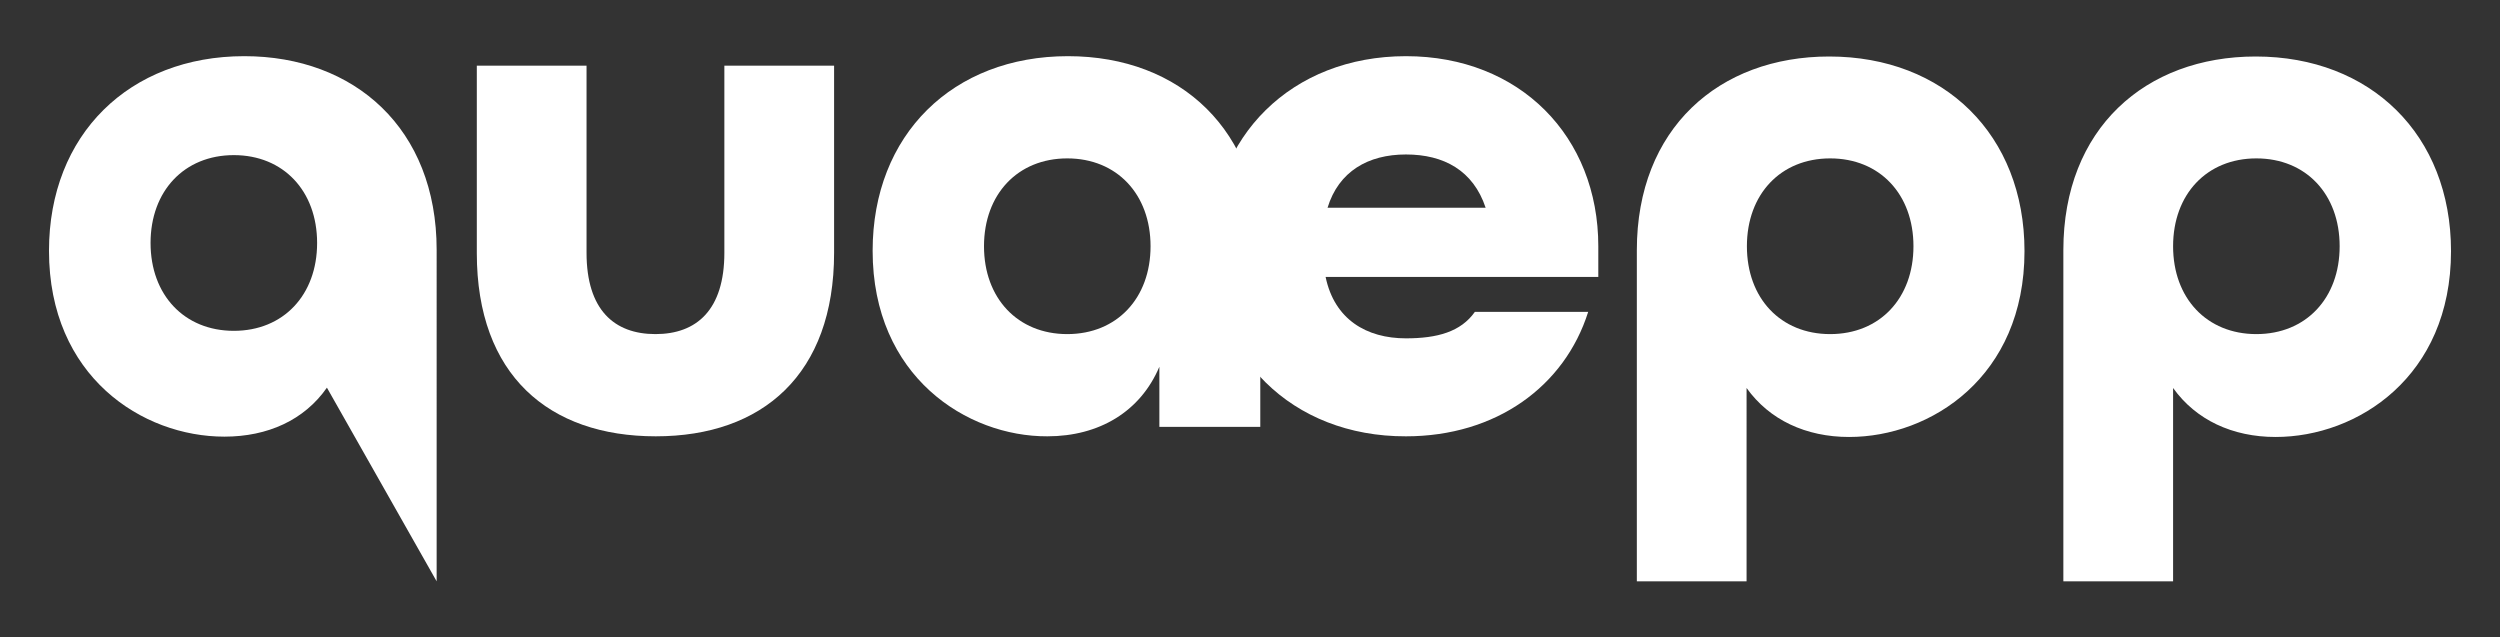
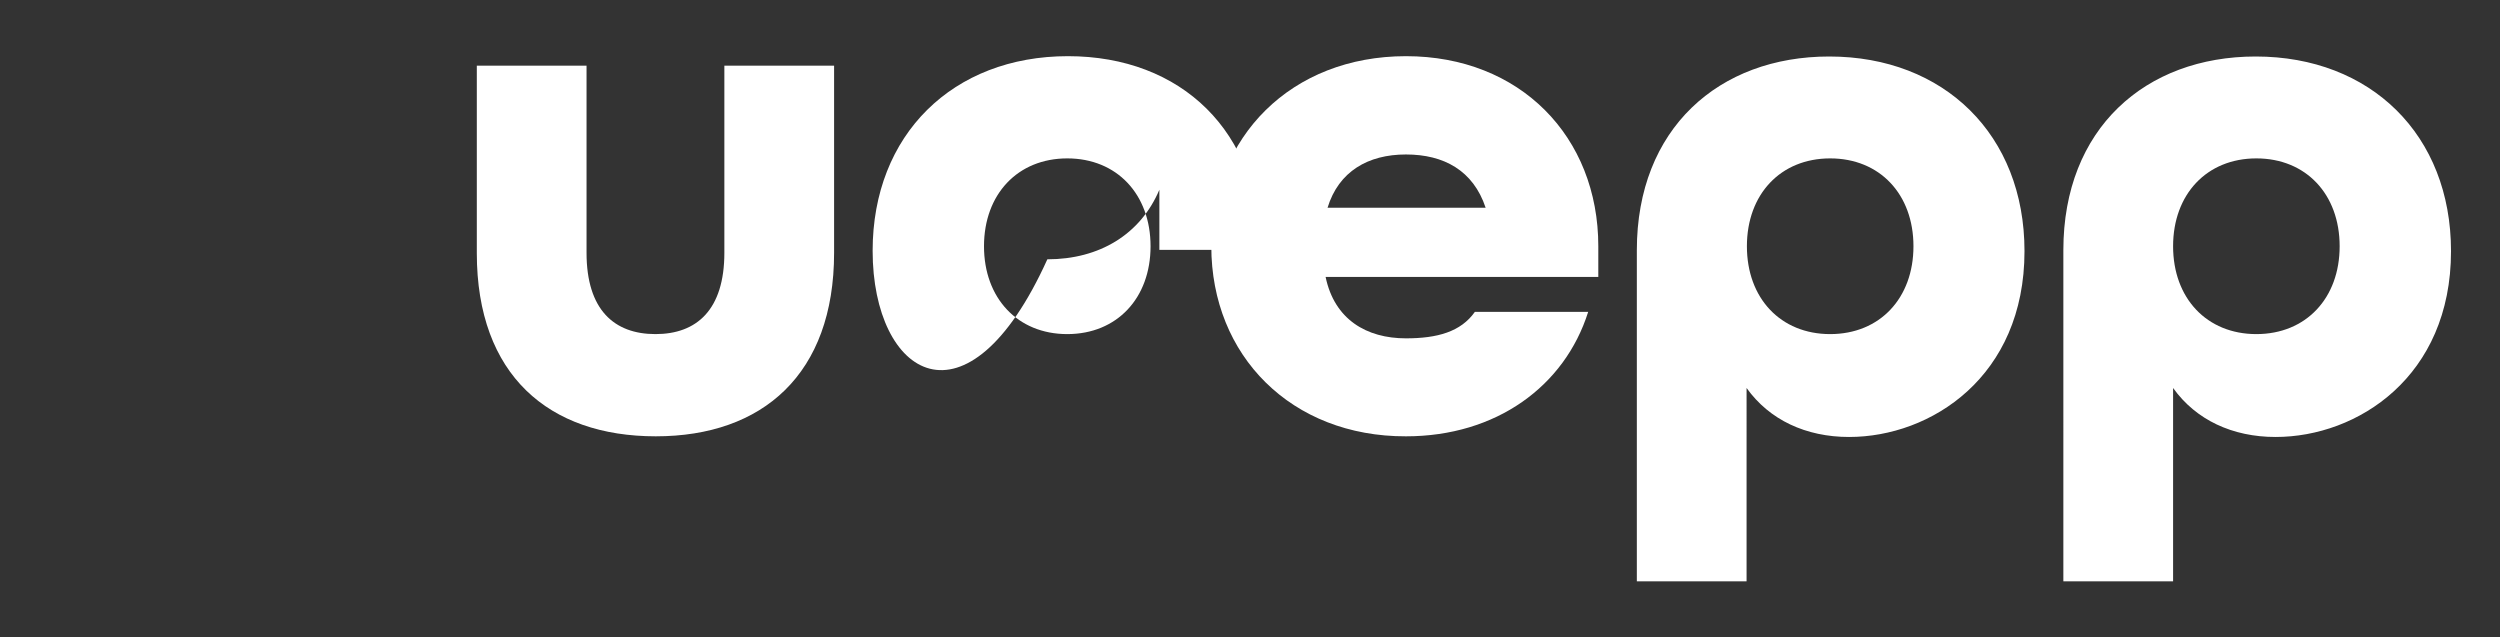
<svg xmlns="http://www.w3.org/2000/svg" version="1.2" baseProfile="tiny" id="Ebene_1" x="0px" y="0px" viewBox="0 0 765.5 195.2" overflow="visible" xml:space="preserve">
  <rect x="0" y="0" width="765.5" height="195.2" fill="#333333" stroke="none" />
  <g>
-     <path fill="#FFFFFF" d="M133.7,178l-33.6-59.3c-6.9,9.9-18.1,15-31.4,15c-25.1,0-53.7-18.4-53.7-56.9c0-35.6,24.6-59.6,59.8-59.6   c33.8,0,58.9,22.2,58.9,59.3V178L133.7,178z M97.1,74.4c0-15.9-10.3-26.9-25.5-26.9s-25.5,11-25.5,26.9s10.3,26.9,25.5,26.9   S97.1,90.3,97.1,74.4z" />
    <path fill="#FFFFFF" d="M146,77.5V20.1h33.6v57.3c0,17.5,8.5,24.9,21.1,24.9s21.1-7.4,21.1-24.9V20.1h33.6v57.3   c0,37.2-21.9,56.2-54.6,56.2S146,114.9,146,77.5z" />
-     <path fill="#FFFFFF" d="M267.2,76.8c0-35.6,24.6-59.6,59.8-59.6c34.7,0,58.9,23.1,58.9,59.3v54.2H355v-18.4   c-5.8,13.7-18.4,21.3-34.3,21.3C296.1,133.7,267.2,115.3,267.2,76.8z M352.3,75.4c0-15.9-10.3-26.9-25.5-26.9   c-15.2,0-25.5,11-25.5,26.9s10.3,26.9,25.5,26.9C342,102.3,352.3,91.3,352.3,75.4z" />
+     <path fill="#FFFFFF" d="M267.2,76.8c0-35.6,24.6-59.6,59.8-59.6c34.7,0,58.9,23.1,58.9,59.3H355v-18.4   c-5.8,13.7-18.4,21.3-34.3,21.3C296.1,133.7,267.2,115.3,267.2,76.8z M352.3,75.4c0-15.9-10.3-26.9-25.5-26.9   c-15.2,0-25.5,11-25.5,26.9s10.3,26.9,25.5,26.9C342,102.3,352.3,91.3,352.3,75.4z" />
    <path fill="#FFFFFF" d="M370.9,75.4c0-33.6,24.6-58.2,59.6-58.2c34.9,0,58.9,24.6,58.9,58.2v9.4h-83.5c2.7,13,12.5,18.8,24.6,18.8   c9.6,0,16.8-2,21.1-8.1h34.7c-7.2,22.8-28.2,38.1-55.8,38.1C395.5,133.7,370.9,109,370.9,75.4z M454.9,63.6   c-3.8-11.4-12.8-16.3-24.4-16.3s-20.6,5.2-24,16.3H454.9z" />
    <path fill="#FFFFFF" d="M501.2,76.6c0-37.2,25.1-59.3,58.9-59.3c35.2,0,59.8,24,59.8,59.6c0,38.5-28.7,56.9-53.7,56.9   c-13.2,0-24.4-5.2-31.4-15V178h-33.6V76.6z M585.9,75.4c0-15.9-10.3-26.9-25.5-26.9c-15.2,0-25.5,11-25.5,26.9s10.3,26.9,25.5,26.9   C575.6,102.3,585.9,91.3,585.9,75.4z" />
    <path fill="#FFFFFF" d="M631.8,76.6c0-37.2,25.1-59.3,58.9-59.3c35.2,0,59.8,24,59.8,59.6c0,38.5-28.7,56.9-53.7,56.9   c-13.2,0-24.4-5.2-31.4-15V178h-33.6V76.6z M716.4,75.4c0-15.9-10.3-26.9-25.5-26.9c-15.2,0-25.5,11-25.5,26.9s10.3,26.9,25.5,26.9   C706.1,102.3,716.4,91.3,716.4,75.4z" />
  </g>
</svg>